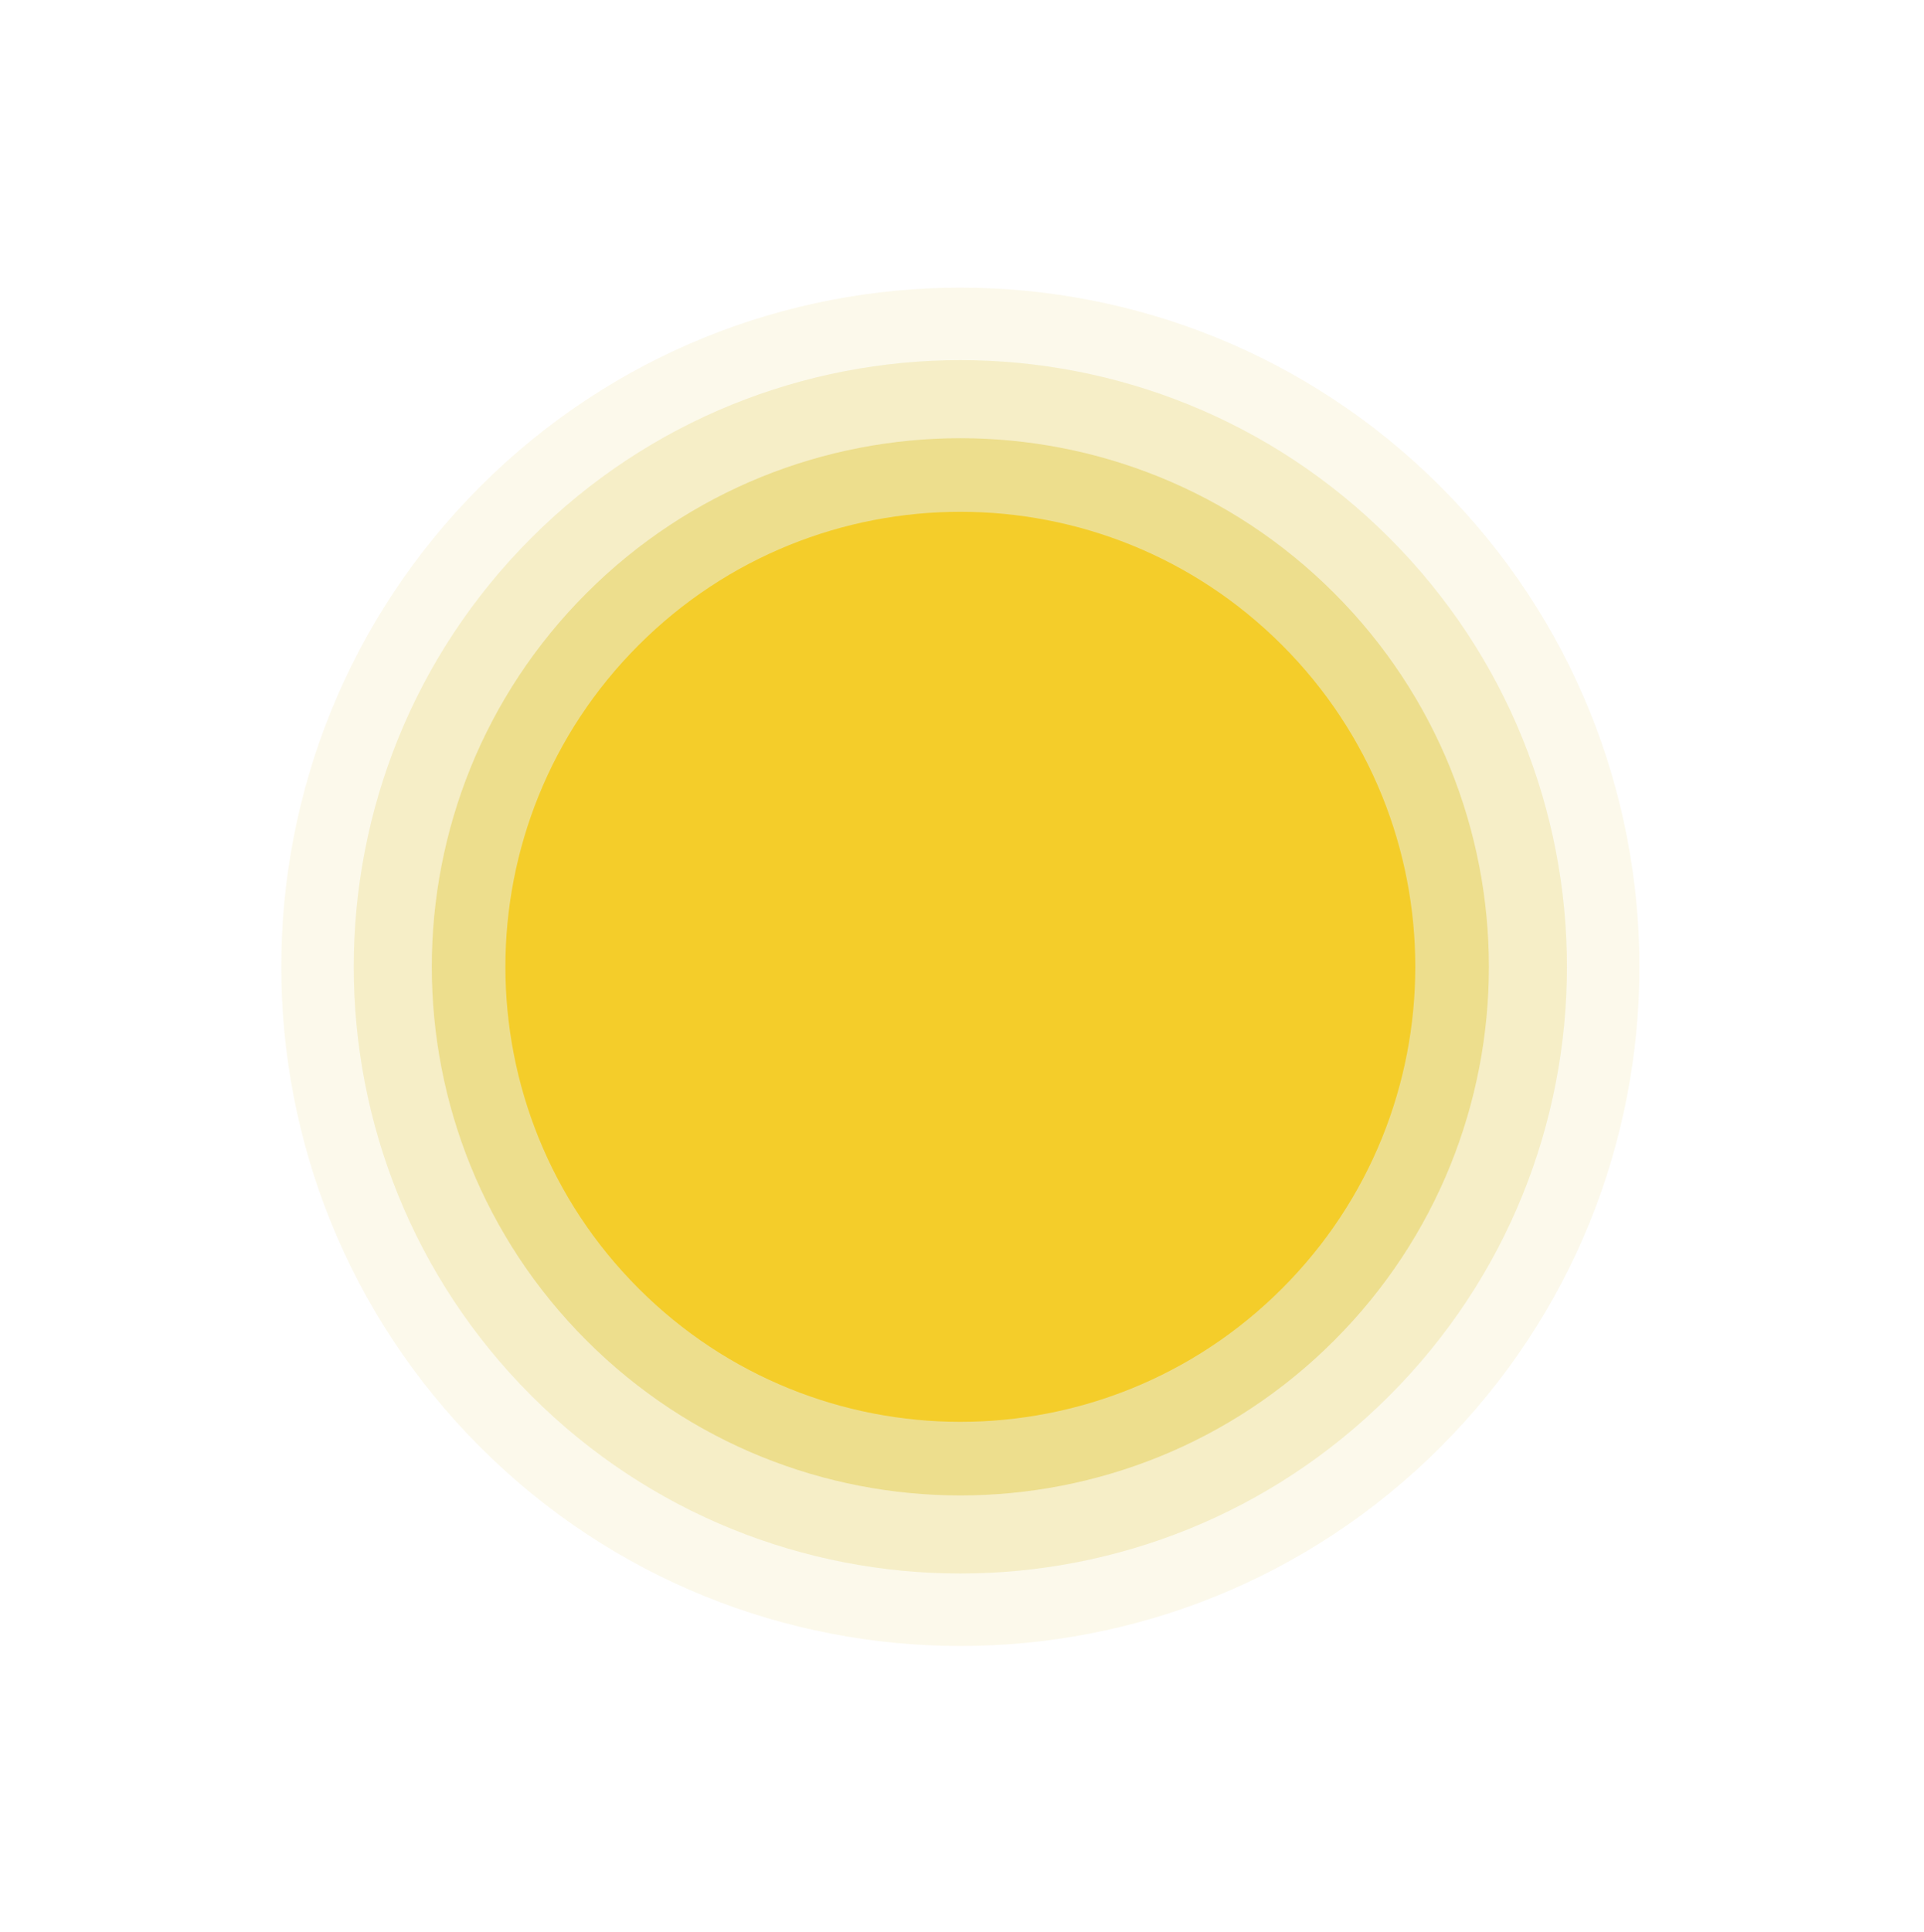
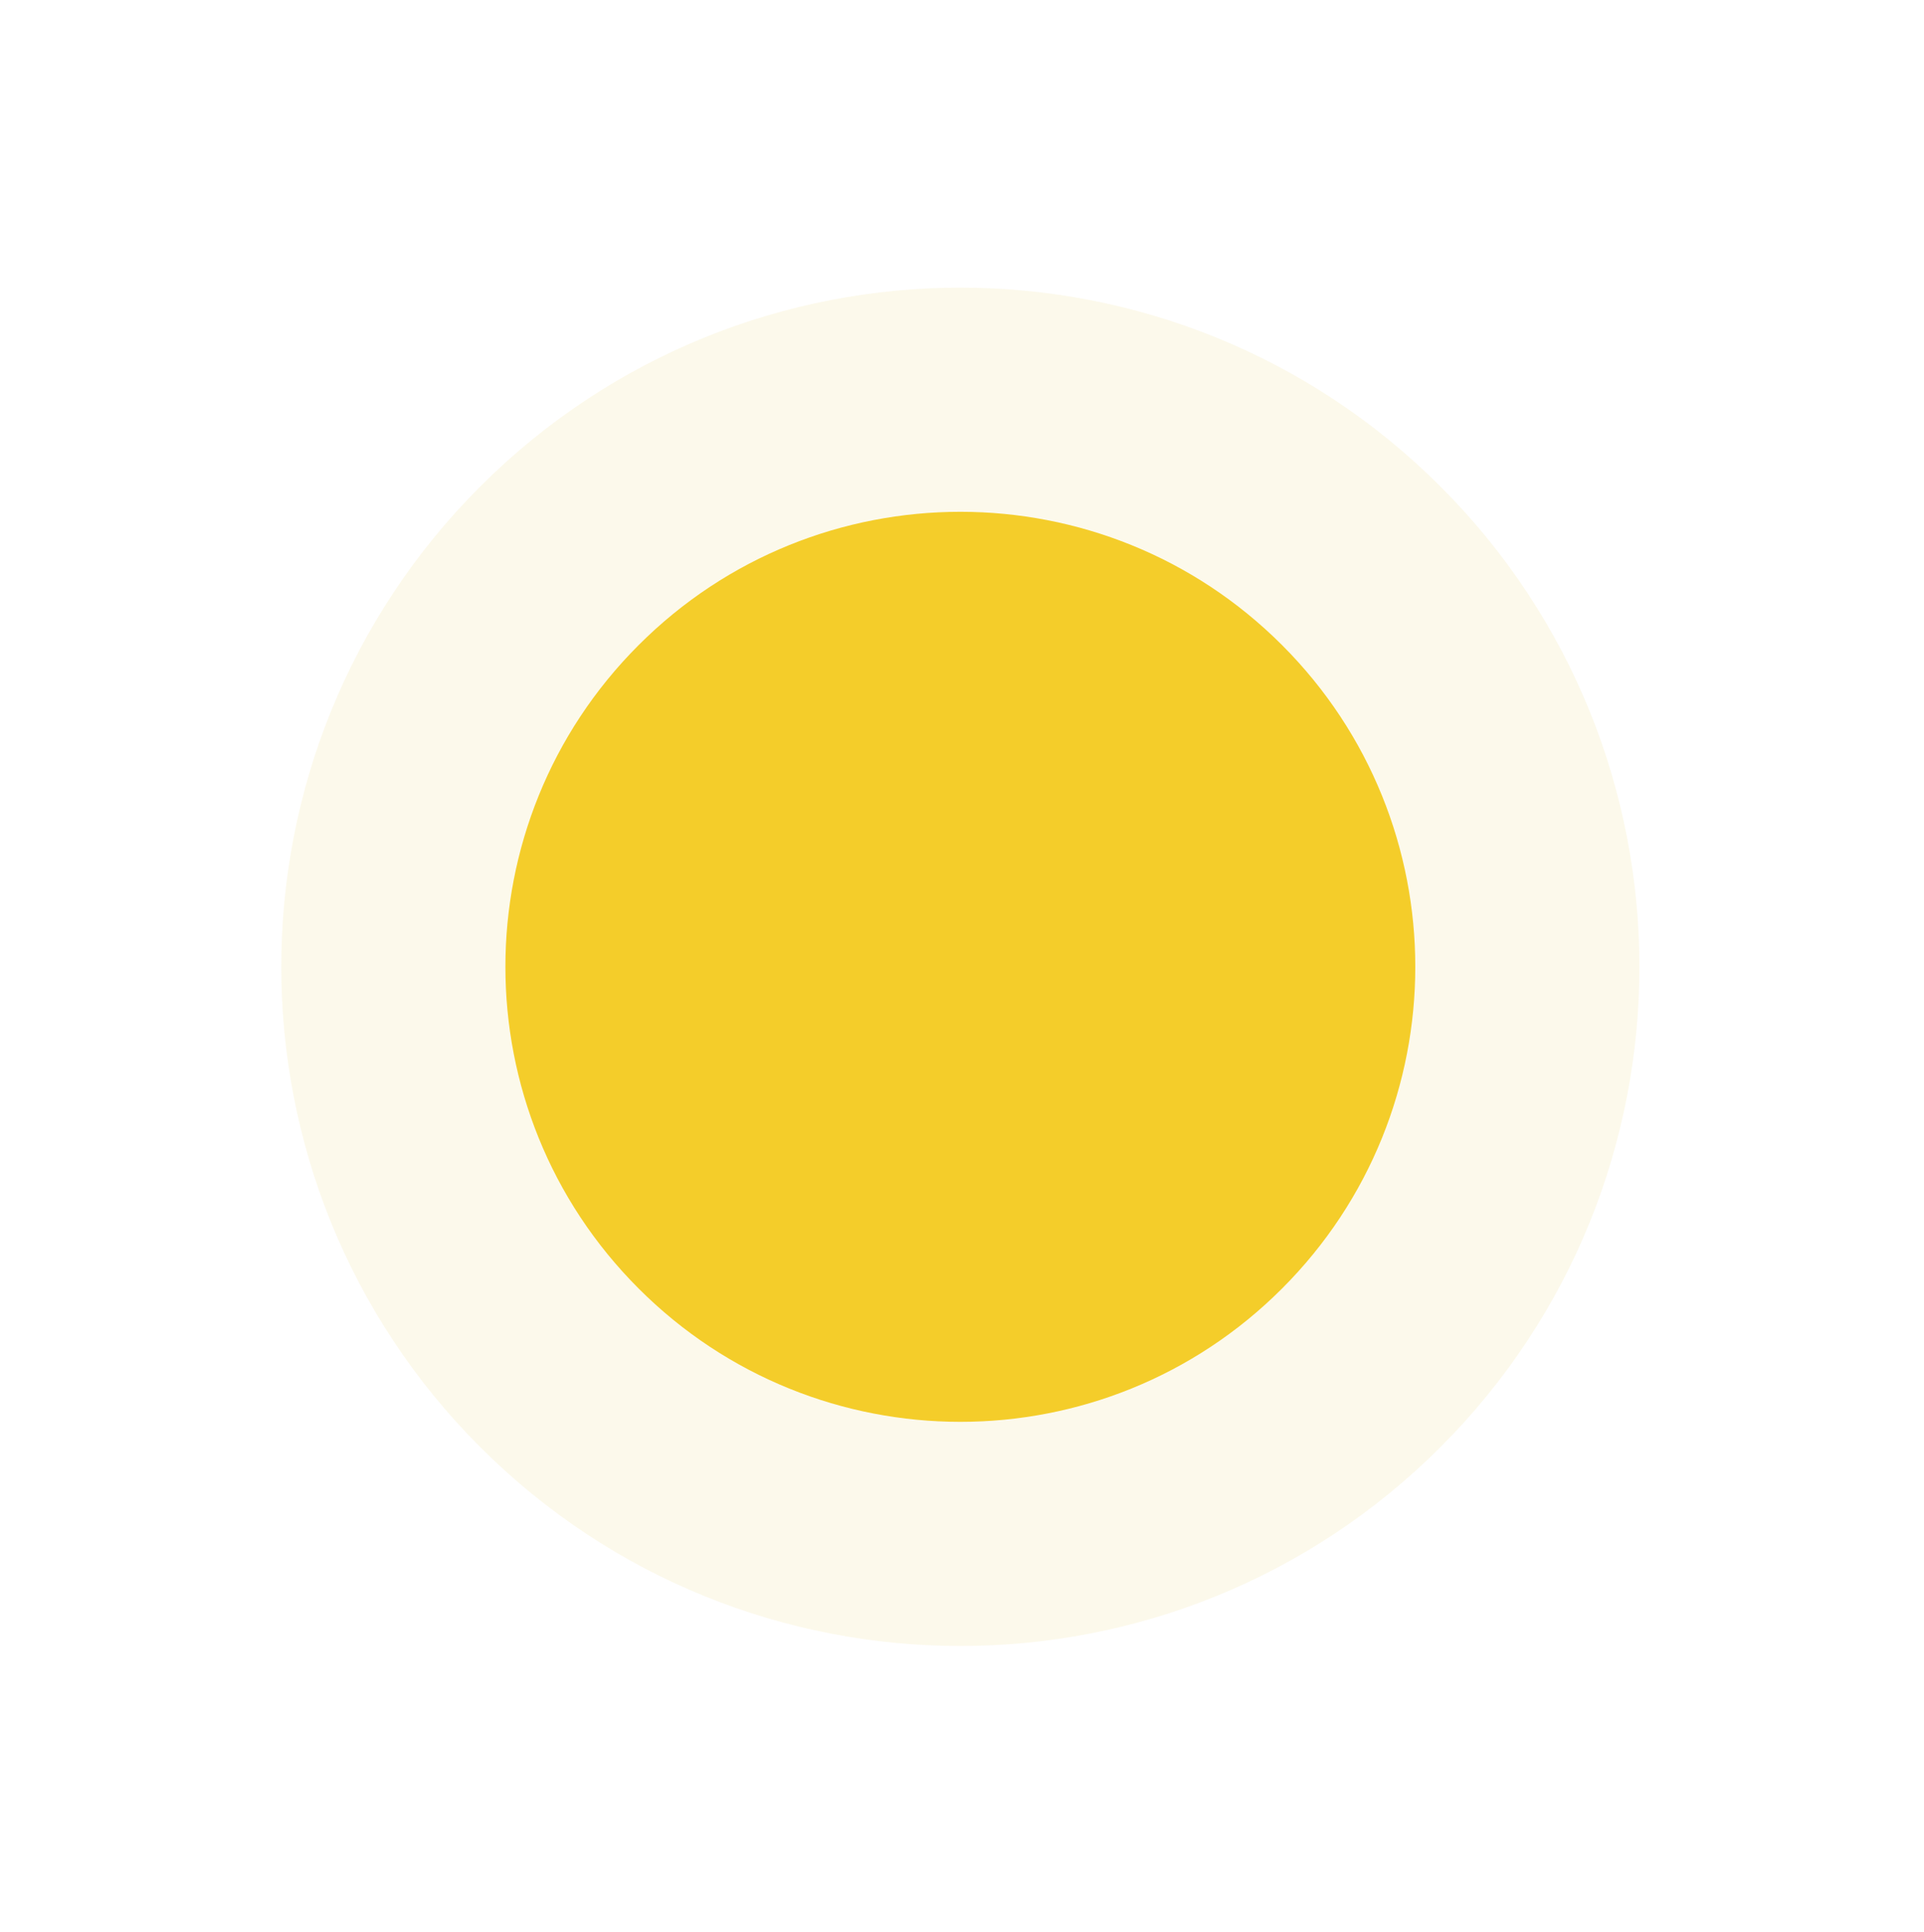
<svg xmlns="http://www.w3.org/2000/svg" width="251" height="252" viewBox="0 0 251 252" fill="none">
-   <path opacity="0.2" d="M69.328 182.065C38.424 151.161 38.425 101.057 69.328 70.153C100.232 39.249 150.336 39.249 181.24 70.153C212.144 101.057 212.144 151.161 181.24 182.065C150.336 212.969 100.232 212.969 69.328 182.065Z" fill="#E0C537" />
  <path opacity="0.1" d="M62.642 188.751C28.046 154.155 28.046 98.063 62.642 63.467C97.238 28.871 153.33 28.871 187.926 63.467C222.522 98.063 222.522 154.155 187.926 188.751C153.33 223.347 97.238 223.347 62.642 188.751Z" fill="#E0C537" />
-   <path opacity="0.4" d="M76.528 174.865C49.601 147.938 49.601 104.28 76.528 77.353C103.455 50.426 147.113 50.426 174.04 77.353C200.967 104.28 200.967 147.938 174.04 174.865C147.113 201.792 103.455 201.792 76.528 174.865Z" fill="#E0C537" />
  <path d="M83.317 168.076C60.139 144.898 60.139 107.32 83.317 84.142C106.495 60.964 144.073 60.964 167.251 84.142C190.429 107.32 190.429 144.898 167.251 168.076C144.073 191.254 106.495 191.254 83.317 168.076Z" fill="#F4CD2A" />
</svg>